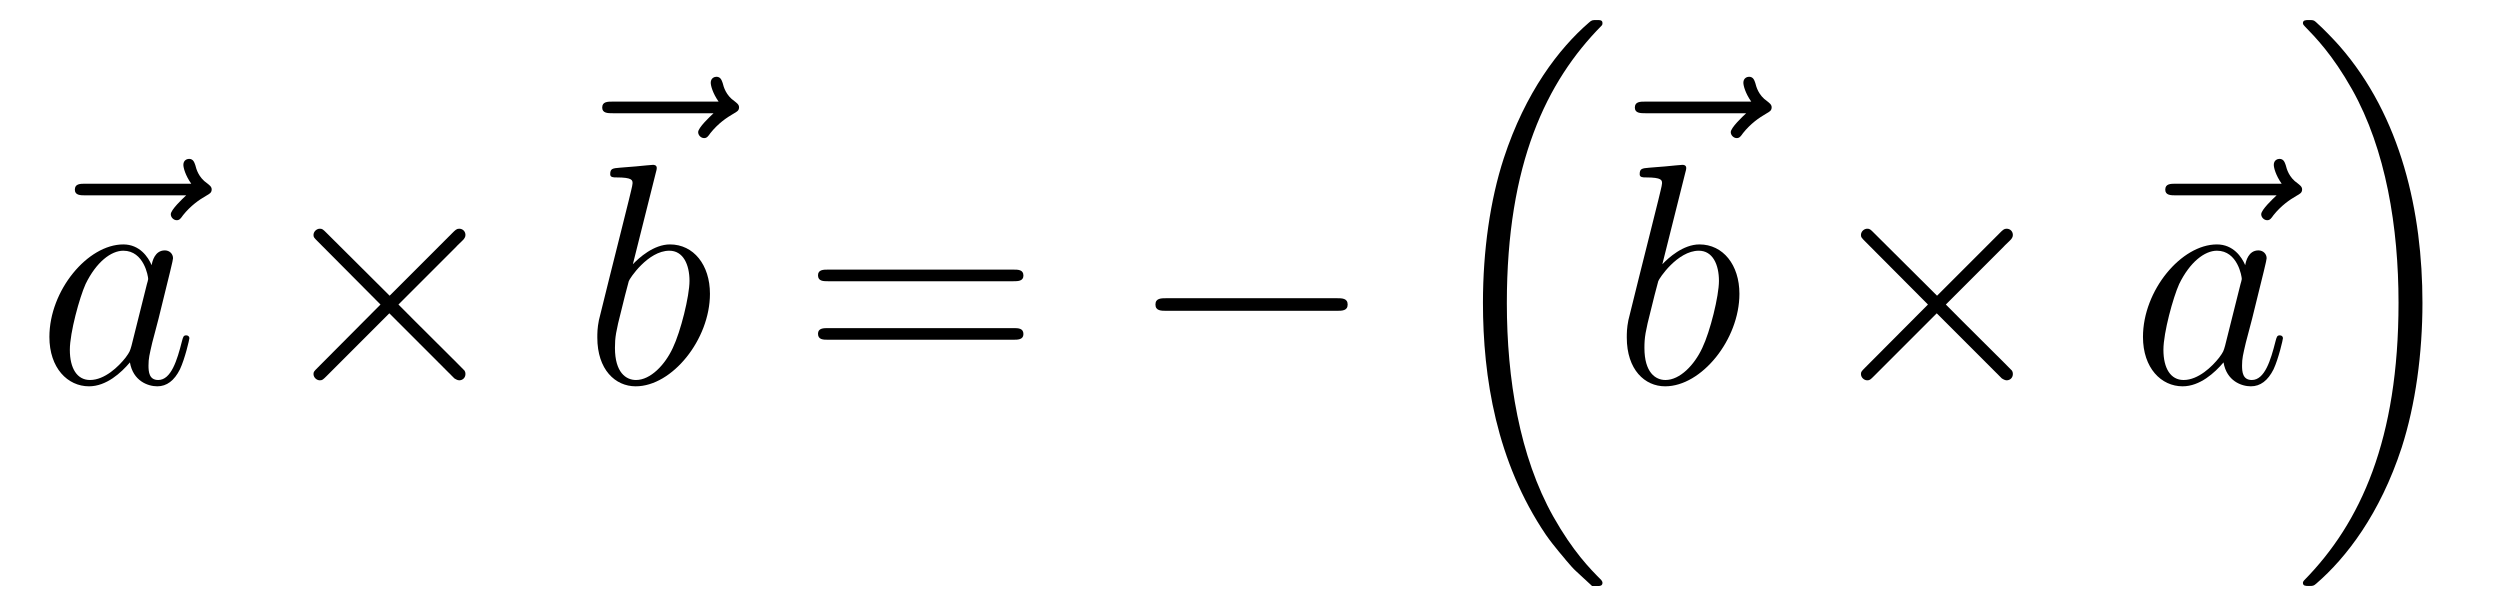
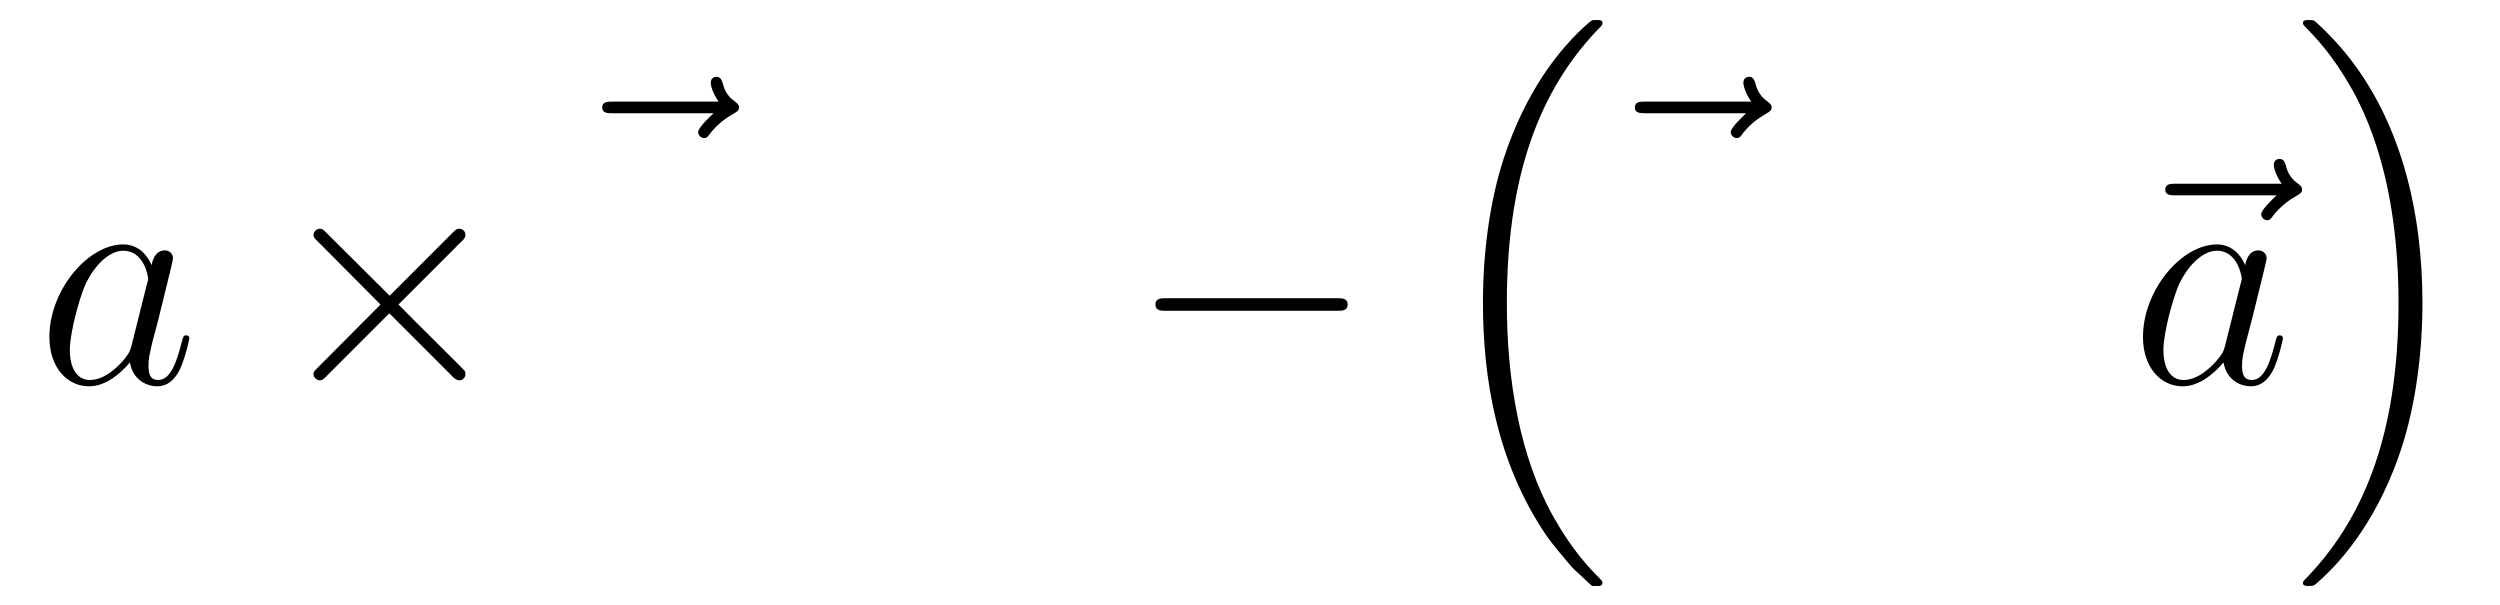
<svg xmlns="http://www.w3.org/2000/svg" height="23pt" version="1.1" viewBox="0 -23 95 23" width="95pt">
  <g id="page1">
    <g transform="matrix(1 0 0 1 -127 644)">
-       <path d="M134.075 -659.577C133.932 -659.445 133.49 -659.027 133.49 -658.859C133.49 -658.74 133.597 -658.632 133.717 -658.632C133.824 -658.632 133.872 -658.704 133.956 -658.823C134.243 -659.182 134.566 -659.409 134.841 -659.565C134.96 -659.636 135.044 -659.672 135.044 -659.804C135.044 -659.911 134.948 -659.971 134.876 -660.031C134.542 -660.258 134.458 -660.581 134.422 -660.724C134.386 -660.82 134.35 -660.963 134.183 -660.963C134.111 -660.963 133.968 -660.915 133.968 -660.736C133.968 -660.628 134.04 -660.342 134.267 -660.019H130.25C130.047 -660.019 129.844 -660.019 129.844 -659.792C129.844 -659.577 130.059 -659.577 130.25 -659.577H134.075Z" fill-rule="evenodd" />
      <path d="M131.997 -653.862C131.937 -653.659 131.937 -653.635 131.77 -653.408C131.507 -653.073 130.981 -652.56 130.419 -652.56C129.929 -652.56 129.654 -653.002 129.654 -653.707C129.654 -654.365 130.025 -655.703 130.252 -656.206C130.658 -657.042 131.22 -657.473 131.686 -657.473C132.475 -657.473 132.631 -656.493 132.631 -656.397C132.631 -656.385 132.595 -656.229 132.583 -656.206L131.997 -653.862ZM132.762 -656.923C132.631 -657.233 132.308 -657.712 131.686 -657.712C130.335 -657.712 128.877 -655.967 128.877 -654.197C128.877 -653.014 129.57 -652.32 130.383 -652.32C131.041 -652.32 131.603 -652.834 131.937 -653.229C132.057 -652.524 132.619 -652.32 132.977 -652.32C133.336 -652.32 133.623 -652.536 133.838 -652.966C134.029 -653.373 134.197 -654.102 134.197 -654.149C134.197 -654.209 134.149 -654.257 134.077 -654.257C133.97 -654.257 133.958 -654.197 133.91 -654.018C133.731 -653.313 133.503 -652.56 133.013 -652.56C132.666 -652.56 132.643 -652.87 132.643 -653.109C132.643 -653.384 132.679 -653.516 132.786 -653.982C132.87 -654.281 132.93 -654.544 133.025 -654.891C133.467 -656.684 133.575 -657.114 133.575 -657.186C133.575 -657.353 133.444 -657.485 133.264 -657.485C132.882 -657.485 132.786 -657.066 132.762 -656.923Z" fill-rule="evenodd" />
      <path d="M141.806 -655.763L139.416 -658.142C139.272 -658.286 139.248 -658.309 139.152 -658.309C139.033 -658.309 138.913 -658.202 138.913 -658.07C138.913 -657.987 138.937 -657.963 139.069 -657.831L141.459 -655.428L139.069 -653.026C138.937 -652.894 138.913 -652.87 138.913 -652.787C138.913 -652.655 139.033 -652.548 139.152 -652.548C139.248 -652.548 139.272 -652.572 139.416 -652.715L141.794 -655.094L144.269 -652.619C144.293 -652.608 144.376 -652.548 144.448 -652.548C144.591 -652.548 144.687 -652.655 144.687 -652.787C144.687 -652.811 144.687 -652.858 144.651 -652.918C144.639 -652.942 142.739 -654.819 142.141 -655.428L144.329 -657.616C144.388 -657.688 144.568 -657.843 144.627 -657.915C144.639 -657.939 144.687 -657.987 144.687 -658.07C144.687 -658.202 144.591 -658.309 144.448 -658.309C144.352 -658.309 144.305 -658.262 144.173 -658.13L141.806 -655.763Z" fill-rule="evenodd" />
      <path d="M154.115 -662.697C153.972 -662.565 153.53 -662.147 153.53 -661.979C153.53 -661.86 153.637 -661.752 153.757 -661.752C153.864 -661.752 153.912 -661.824 153.996 -661.943C154.283 -662.302 154.606 -662.529 154.881 -662.685C155 -662.756 155.084 -662.792 155.084 -662.924C155.084 -663.031 154.988 -663.091 154.916 -663.151C154.582 -663.378 154.498 -663.701 154.462 -663.844C154.426 -663.94 154.39 -664.083 154.223 -664.083C154.151 -664.083 154.008 -664.035 154.008 -663.856C154.008 -663.748 154.08 -663.462 154.307 -663.139H150.29C150.087 -663.139 149.884 -663.139 149.884 -662.912C149.884 -662.697 150.099 -662.697 150.29 -662.697H154.115Z" fill-rule="evenodd" />
-       <path d="M151.921 -660.437C151.933 -660.485 151.957 -660.557 151.957 -660.617C151.957 -660.736 151.838 -660.736 151.814 -660.736C151.802 -660.736 151.372 -660.7 151.156 -660.676C150.953 -660.664 150.774 -660.641 150.559 -660.628C150.272 -660.605 150.188 -660.593 150.188 -660.378C150.188 -660.258 150.308 -660.258 150.427 -660.258C151.037 -660.258 151.037 -660.15 151.037 -660.031C151.037 -659.947 150.941 -659.601 150.893 -659.385L150.607 -658.238C150.487 -657.76 149.806 -655.046 149.758 -654.831C149.698 -654.532 149.698 -654.329 149.698 -654.173C149.698 -652.954 150.379 -652.32 151.156 -652.32C152.543 -652.32 153.978 -654.102 153.978 -655.835C153.978 -656.935 153.356 -657.712 152.459 -657.712C151.838 -657.712 151.276 -657.198 151.049 -656.959L151.921 -660.437ZM151.168 -652.56C150.786 -652.56 150.368 -652.847 150.368 -653.779C150.368 -654.173 150.403 -654.4 150.618 -655.237C150.654 -655.393 150.846 -656.158 150.893 -656.313C150.917 -656.409 151.623 -657.473 152.435 -657.473C152.961 -657.473 153.201 -656.947 153.201 -656.325C153.201 -655.751 152.866 -654.4 152.567 -653.779C152.268 -653.133 151.718 -652.56 151.168 -652.56Z" fill-rule="evenodd" />
-       <path d="M165.507 -656.313C165.674 -656.313 165.89 -656.313 165.89 -656.528C165.89 -656.755 165.686 -656.755 165.507 -656.755H158.466C158.299 -656.755 158.084 -656.755 158.084 -656.54C158.084 -656.313 158.287 -656.313 158.466 -656.313H165.507ZM165.507 -654.09C165.674 -654.09 165.89 -654.09 165.89 -654.305C165.89 -654.532 165.686 -654.532 165.507 -654.532H158.466C158.299 -654.532 158.084 -654.532 158.084 -654.317C158.084 -654.09 158.287 -654.09 158.466 -654.09H165.507Z" fill-rule="evenodd" />
      <path d="M177.793 -655.189C177.996 -655.189 178.211 -655.189 178.211 -655.428C178.211 -655.668 177.996 -655.668 177.793 -655.668H171.326C171.123 -655.668 170.907 -655.668 170.907 -655.428C170.907 -655.189 171.123 -655.189 171.326 -655.189H177.793Z" fill-rule="evenodd" />
      <path d="M187.356 -644.864C187.38 -644.852 187.488 -644.733 187.5 -644.733H187.763C187.799 -644.733 187.894 -644.745 187.894 -644.852C187.894 -644.9 187.87 -644.924 187.847 -644.96C187.416 -645.39 186.771 -646.048 186.029 -647.363C184.738 -649.658 184.26 -652.611 184.26 -655.479C184.26 -660.787 185.767 -663.907 187.858 -666.023C187.894 -666.059 187.894 -666.095 187.894 -666.119C187.894 -666.238 187.811 -666.238 187.667 -666.238C187.512 -666.238 187.488 -666.238 187.38 -666.142C186.245 -665.162 184.966 -663.501 184.141 -660.978C183.627 -659.4 183.352 -657.476 183.352 -655.492C183.352 -652.658 183.866 -649.455 185.742 -646.681C186.065 -646.215 186.507 -645.725 186.507 -645.713C186.627 -645.57 186.794 -645.378 186.89 -645.295L187.356 -644.864Z" fill-rule="evenodd" />
      <path d="M193.355 -662.697C193.212 -662.565 192.769 -662.147 192.769 -661.979C192.769 -661.86 192.877 -661.752 192.997 -661.752C193.104 -661.752 193.152 -661.824 193.236 -661.943C193.523 -662.302 193.846 -662.529 194.12 -662.685C194.24 -662.756 194.323 -662.792 194.323 -662.924C194.323 -663.031 194.228 -663.091 194.156 -663.151C193.822 -663.378 193.738 -663.701 193.702 -663.844C193.667 -663.94 193.631 -664.083 193.463 -664.083C193.391 -664.083 193.248 -664.035 193.248 -663.856C193.248 -663.748 193.32 -663.462 193.547 -663.139H189.53C189.327 -663.139 189.124 -663.139 189.124 -662.912C189.124 -662.697 189.339 -662.697 189.53 -662.697H193.355Z" fill-rule="evenodd" />
-       <path d="M191.041 -660.437C191.053 -660.485 191.077 -660.557 191.077 -660.617C191.077 -660.736 190.958 -660.736 190.934 -660.736C190.922 -660.736 190.492 -660.7 190.276 -660.676C190.073 -660.664 189.894 -660.641 189.679 -660.628C189.392 -660.605 189.308 -660.593 189.308 -660.378C189.308 -660.258 189.428 -660.258 189.547 -660.258C190.157 -660.258 190.157 -660.15 190.157 -660.031C190.157 -659.947 190.061 -659.601 190.013 -659.385L189.727 -658.238C189.607 -657.76 188.926 -655.046 188.878 -654.831C188.818 -654.532 188.818 -654.329 188.818 -654.173C188.818 -652.954 189.499 -652.32 190.276 -652.32C191.663 -652.32 193.098 -654.102 193.098 -655.835C193.098 -656.935 192.476 -657.712 191.579 -657.712C190.958 -657.712 190.396 -657.198 190.169 -656.959L191.041 -660.437ZM190.288 -652.56C189.906 -652.56 189.488 -652.847 189.488 -653.779C189.488 -654.173 189.523 -654.4 189.738 -655.237C189.774 -655.393 189.966 -656.158 190.013 -656.313C190.037 -656.409 190.743 -657.473 191.555 -657.473C192.082 -657.473 192.32 -656.947 192.32 -656.325C192.32 -655.751 191.986 -654.4 191.687 -653.779C191.388 -653.133 190.838 -652.56 190.288 -652.56Z" fill-rule="evenodd" />
-       <path d="M200.608 -655.763L198.217 -658.142C198.074 -658.286 198.05 -658.309 197.954 -658.309C197.834 -658.309 197.716 -658.202 197.716 -658.07C197.716 -657.987 197.74 -657.963 197.87 -657.831L200.262 -655.428L197.87 -653.026C197.74 -652.894 197.716 -652.87 197.716 -652.787C197.716 -652.655 197.834 -652.548 197.954 -652.548C198.05 -652.548 198.074 -652.572 198.217 -652.715L200.596 -655.094L203.071 -652.619C203.094 -652.608 203.178 -652.548 203.25 -652.548C203.393 -652.548 203.489 -652.655 203.489 -652.787C203.489 -652.811 203.489 -652.858 203.453 -652.918C203.441 -652.942 201.54 -654.819 200.942 -655.428L203.13 -657.616C203.19 -657.688 203.37 -657.843 203.429 -657.915C203.441 -657.939 203.489 -657.987 203.489 -658.07C203.489 -658.202 203.393 -658.309 203.25 -658.309C203.154 -658.309 203.106 -658.262 202.975 -658.13L200.608 -655.763Z" fill-rule="evenodd" />
      <path d="M213.511 -659.577C213.368 -659.445 212.926 -659.027 212.926 -658.859C212.926 -658.74 213.034 -658.632 213.154 -658.632C213.26 -658.632 213.308 -658.704 213.392 -658.823C213.679 -659.182 214.002 -659.409 214.277 -659.565C214.397 -659.636 214.48 -659.672 214.48 -659.804C214.48 -659.911 214.385 -659.971 214.313 -660.031C213.978 -660.258 213.894 -660.581 213.858 -660.724C213.822 -660.82 213.786 -660.963 213.619 -660.963C213.547 -660.963 213.404 -660.915 213.404 -660.736C213.404 -660.628 213.476 -660.342 213.703 -660.019H209.687C209.483 -660.019 209.28 -660.019 209.28 -659.792C209.28 -659.577 209.495 -659.577 209.687 -659.577H213.511Z" fill-rule="evenodd" />
      <path d="M211.553 -653.862C211.494 -653.659 211.494 -653.635 211.326 -653.408C211.063 -653.073 210.538 -652.56 209.976 -652.56C209.485 -652.56 209.21 -653.002 209.21 -653.707C209.21 -654.365 209.581 -655.703 209.808 -656.206C210.215 -657.042 210.776 -657.473 211.243 -657.473C212.032 -657.473 212.188 -656.493 212.188 -656.397C212.188 -656.385 212.152 -656.229 212.14 -656.206L211.553 -653.862ZM212.318 -656.923C212.188 -657.233 211.865 -657.712 211.243 -657.712C209.892 -657.712 208.433 -655.967 208.433 -654.197C208.433 -653.014 209.126 -652.32 209.94 -652.32C210.598 -652.32 211.159 -652.834 211.494 -653.229C211.613 -652.524 212.174 -652.32 212.533 -652.32S213.179 -652.536 213.395 -652.966C213.586 -653.373 213.752 -654.102 213.752 -654.149C213.752 -654.209 213.706 -654.257 213.634 -654.257C213.526 -654.257 213.514 -654.197 213.466 -654.018C213.287 -653.313 213.06 -652.56 212.569 -652.56C212.222 -652.56 212.198 -652.87 212.198 -653.109C212.198 -653.384 212.234 -653.516 212.342 -653.982C212.426 -654.281 212.485 -654.544 212.581 -654.891C213.024 -656.684 213.132 -657.114 213.132 -657.186C213.132 -657.353 213 -657.485 212.82 -657.485C212.438 -657.485 212.342 -657.066 212.318 -656.923Z" fill-rule="evenodd" />
      <path d="M219.053 -655.492C219.053 -658.922 218.252 -662.568 215.897 -665.258C215.73 -665.449 215.287 -665.915 215 -666.167C214.916 -666.238 214.892 -666.238 214.738 -666.238C214.618 -666.238 214.511 -666.238 214.511 -666.119C214.511 -666.071 214.558 -666.023 214.582 -665.999C214.988 -665.581 215.634 -664.923 216.376 -663.608C217.667 -661.313 218.144 -658.36 218.144 -655.492C218.144 -650.303 216.71 -647.136 214.558 -644.948C214.535 -644.924 214.511 -644.888 214.511 -644.852C214.511 -644.733 214.618 -644.733 214.738 -644.733C214.892 -644.733 214.916 -644.733 215.024 -644.828C216.16 -645.809 217.439 -647.47 218.264 -649.992C218.79 -651.63 219.053 -653.567 219.053 -655.492Z" fill-rule="evenodd" />
    </g>
  </g>
</svg>